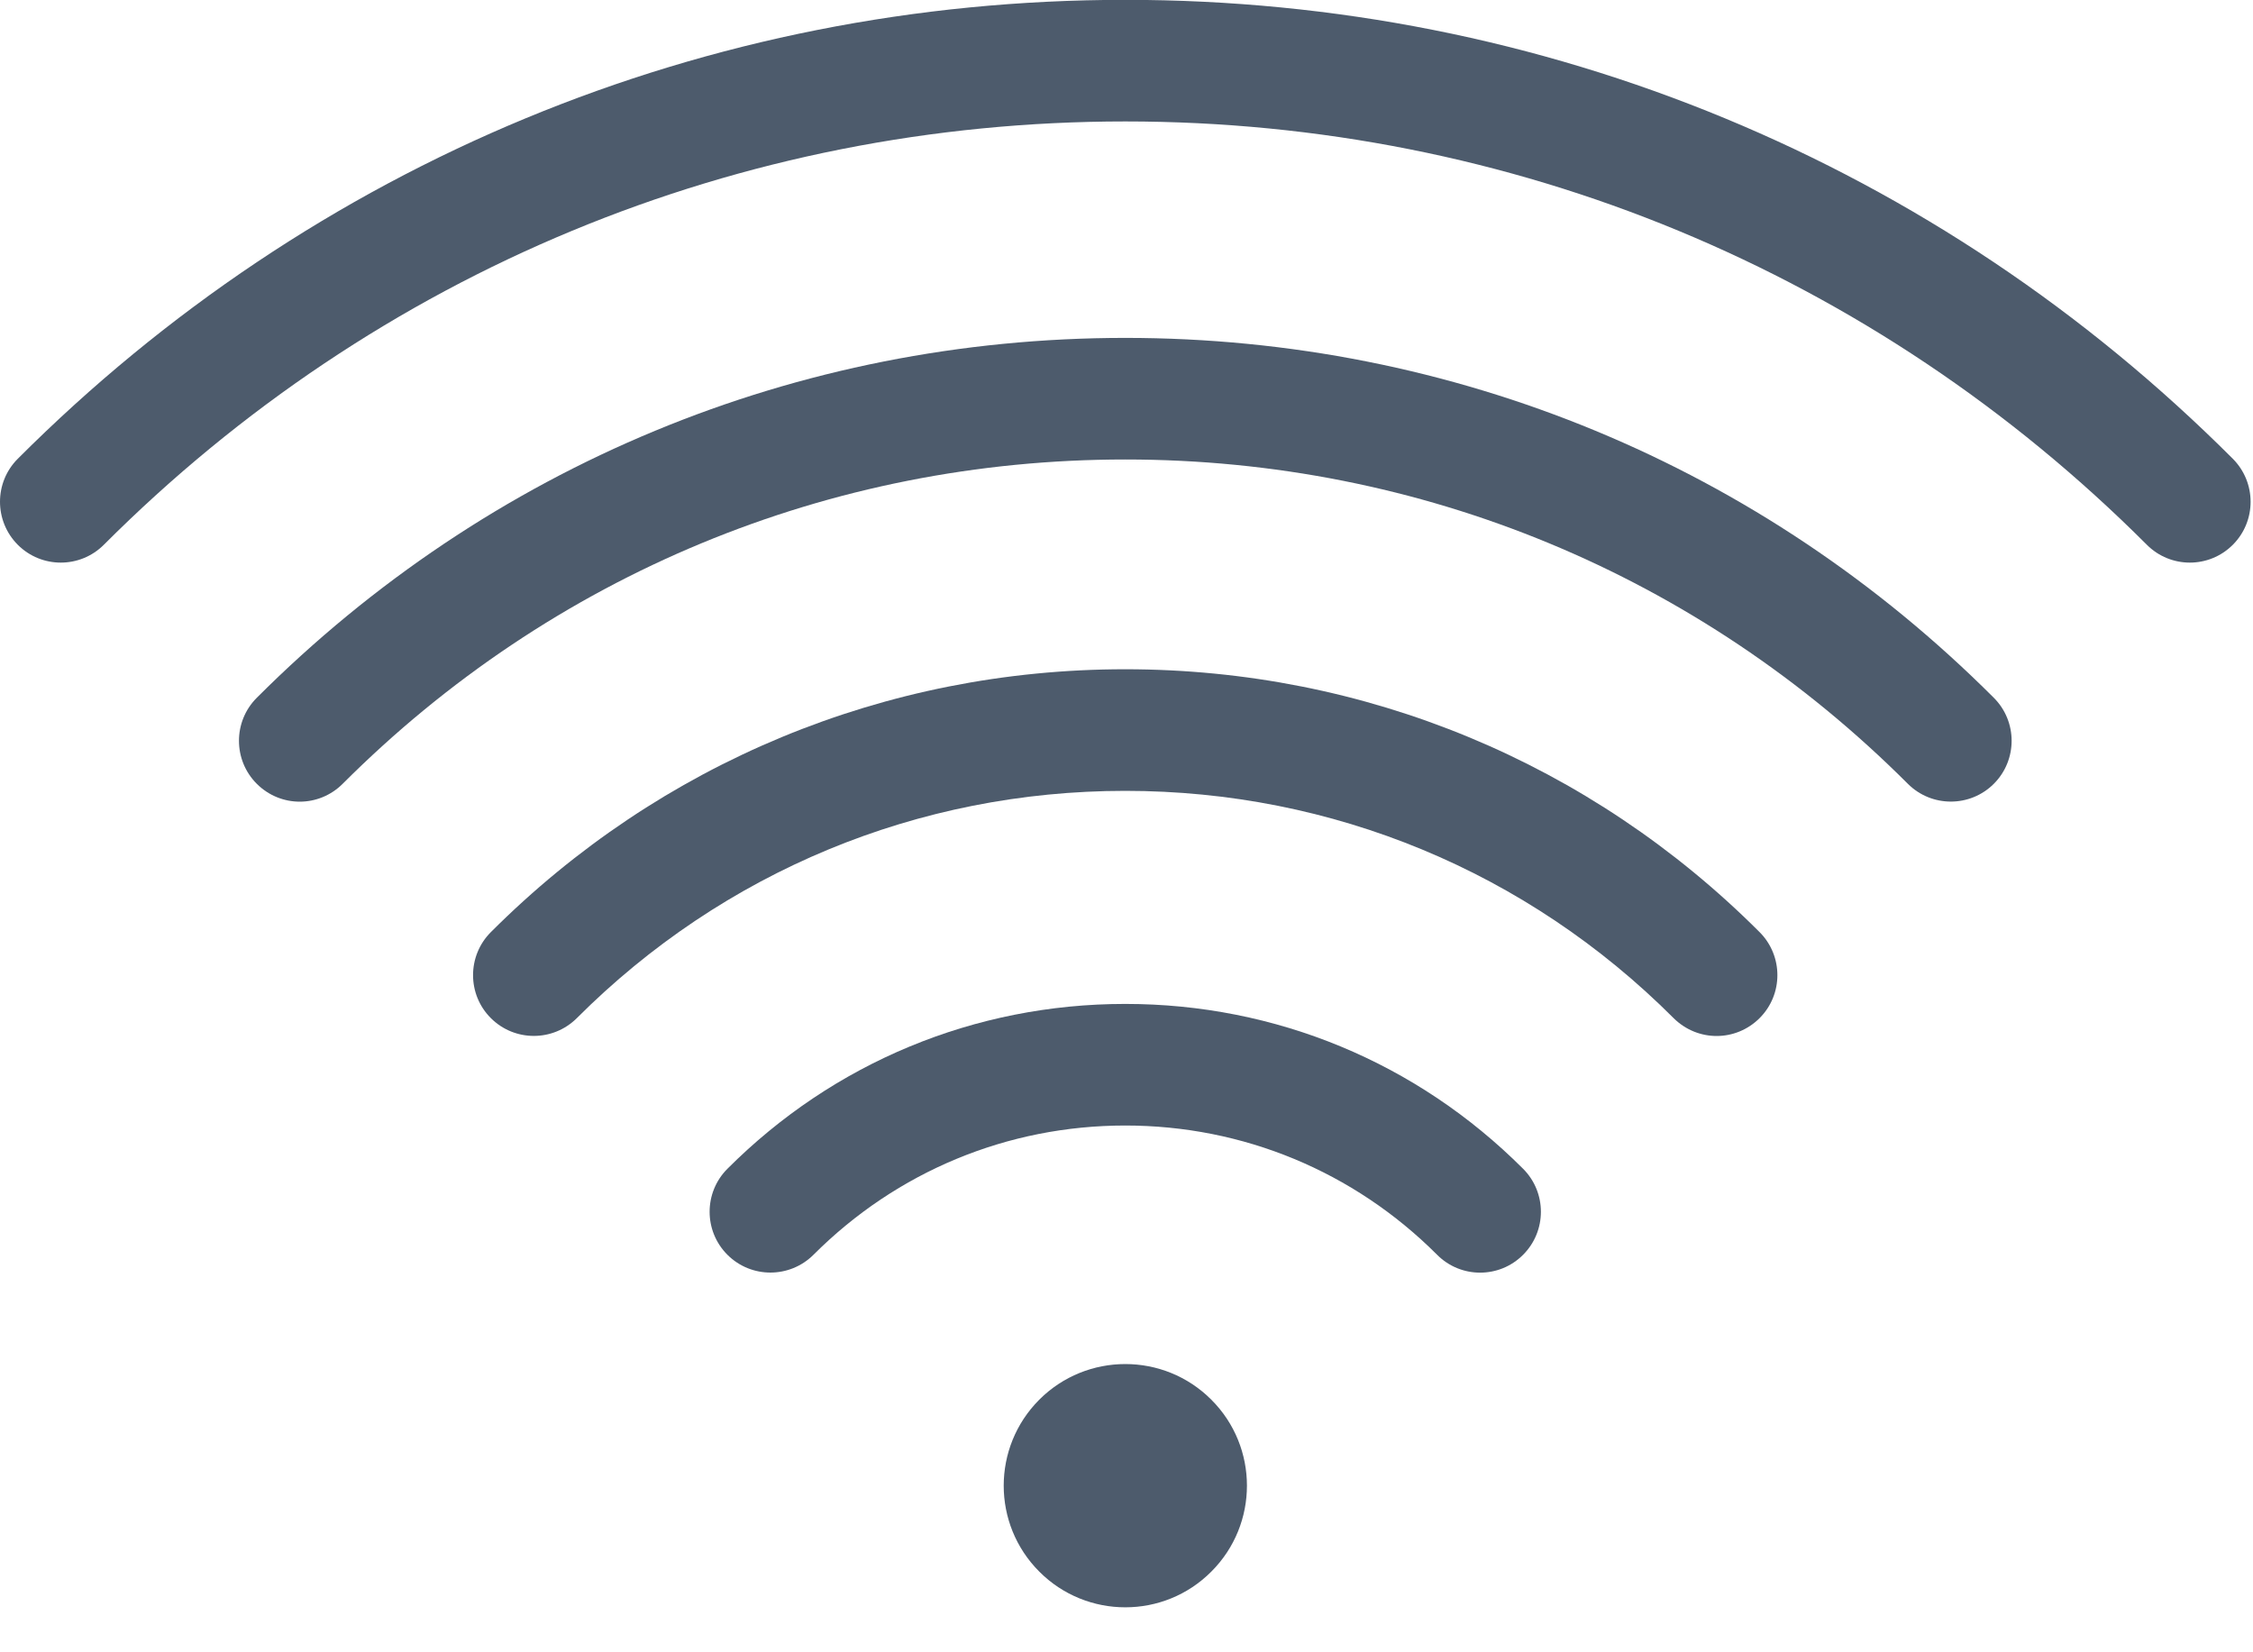
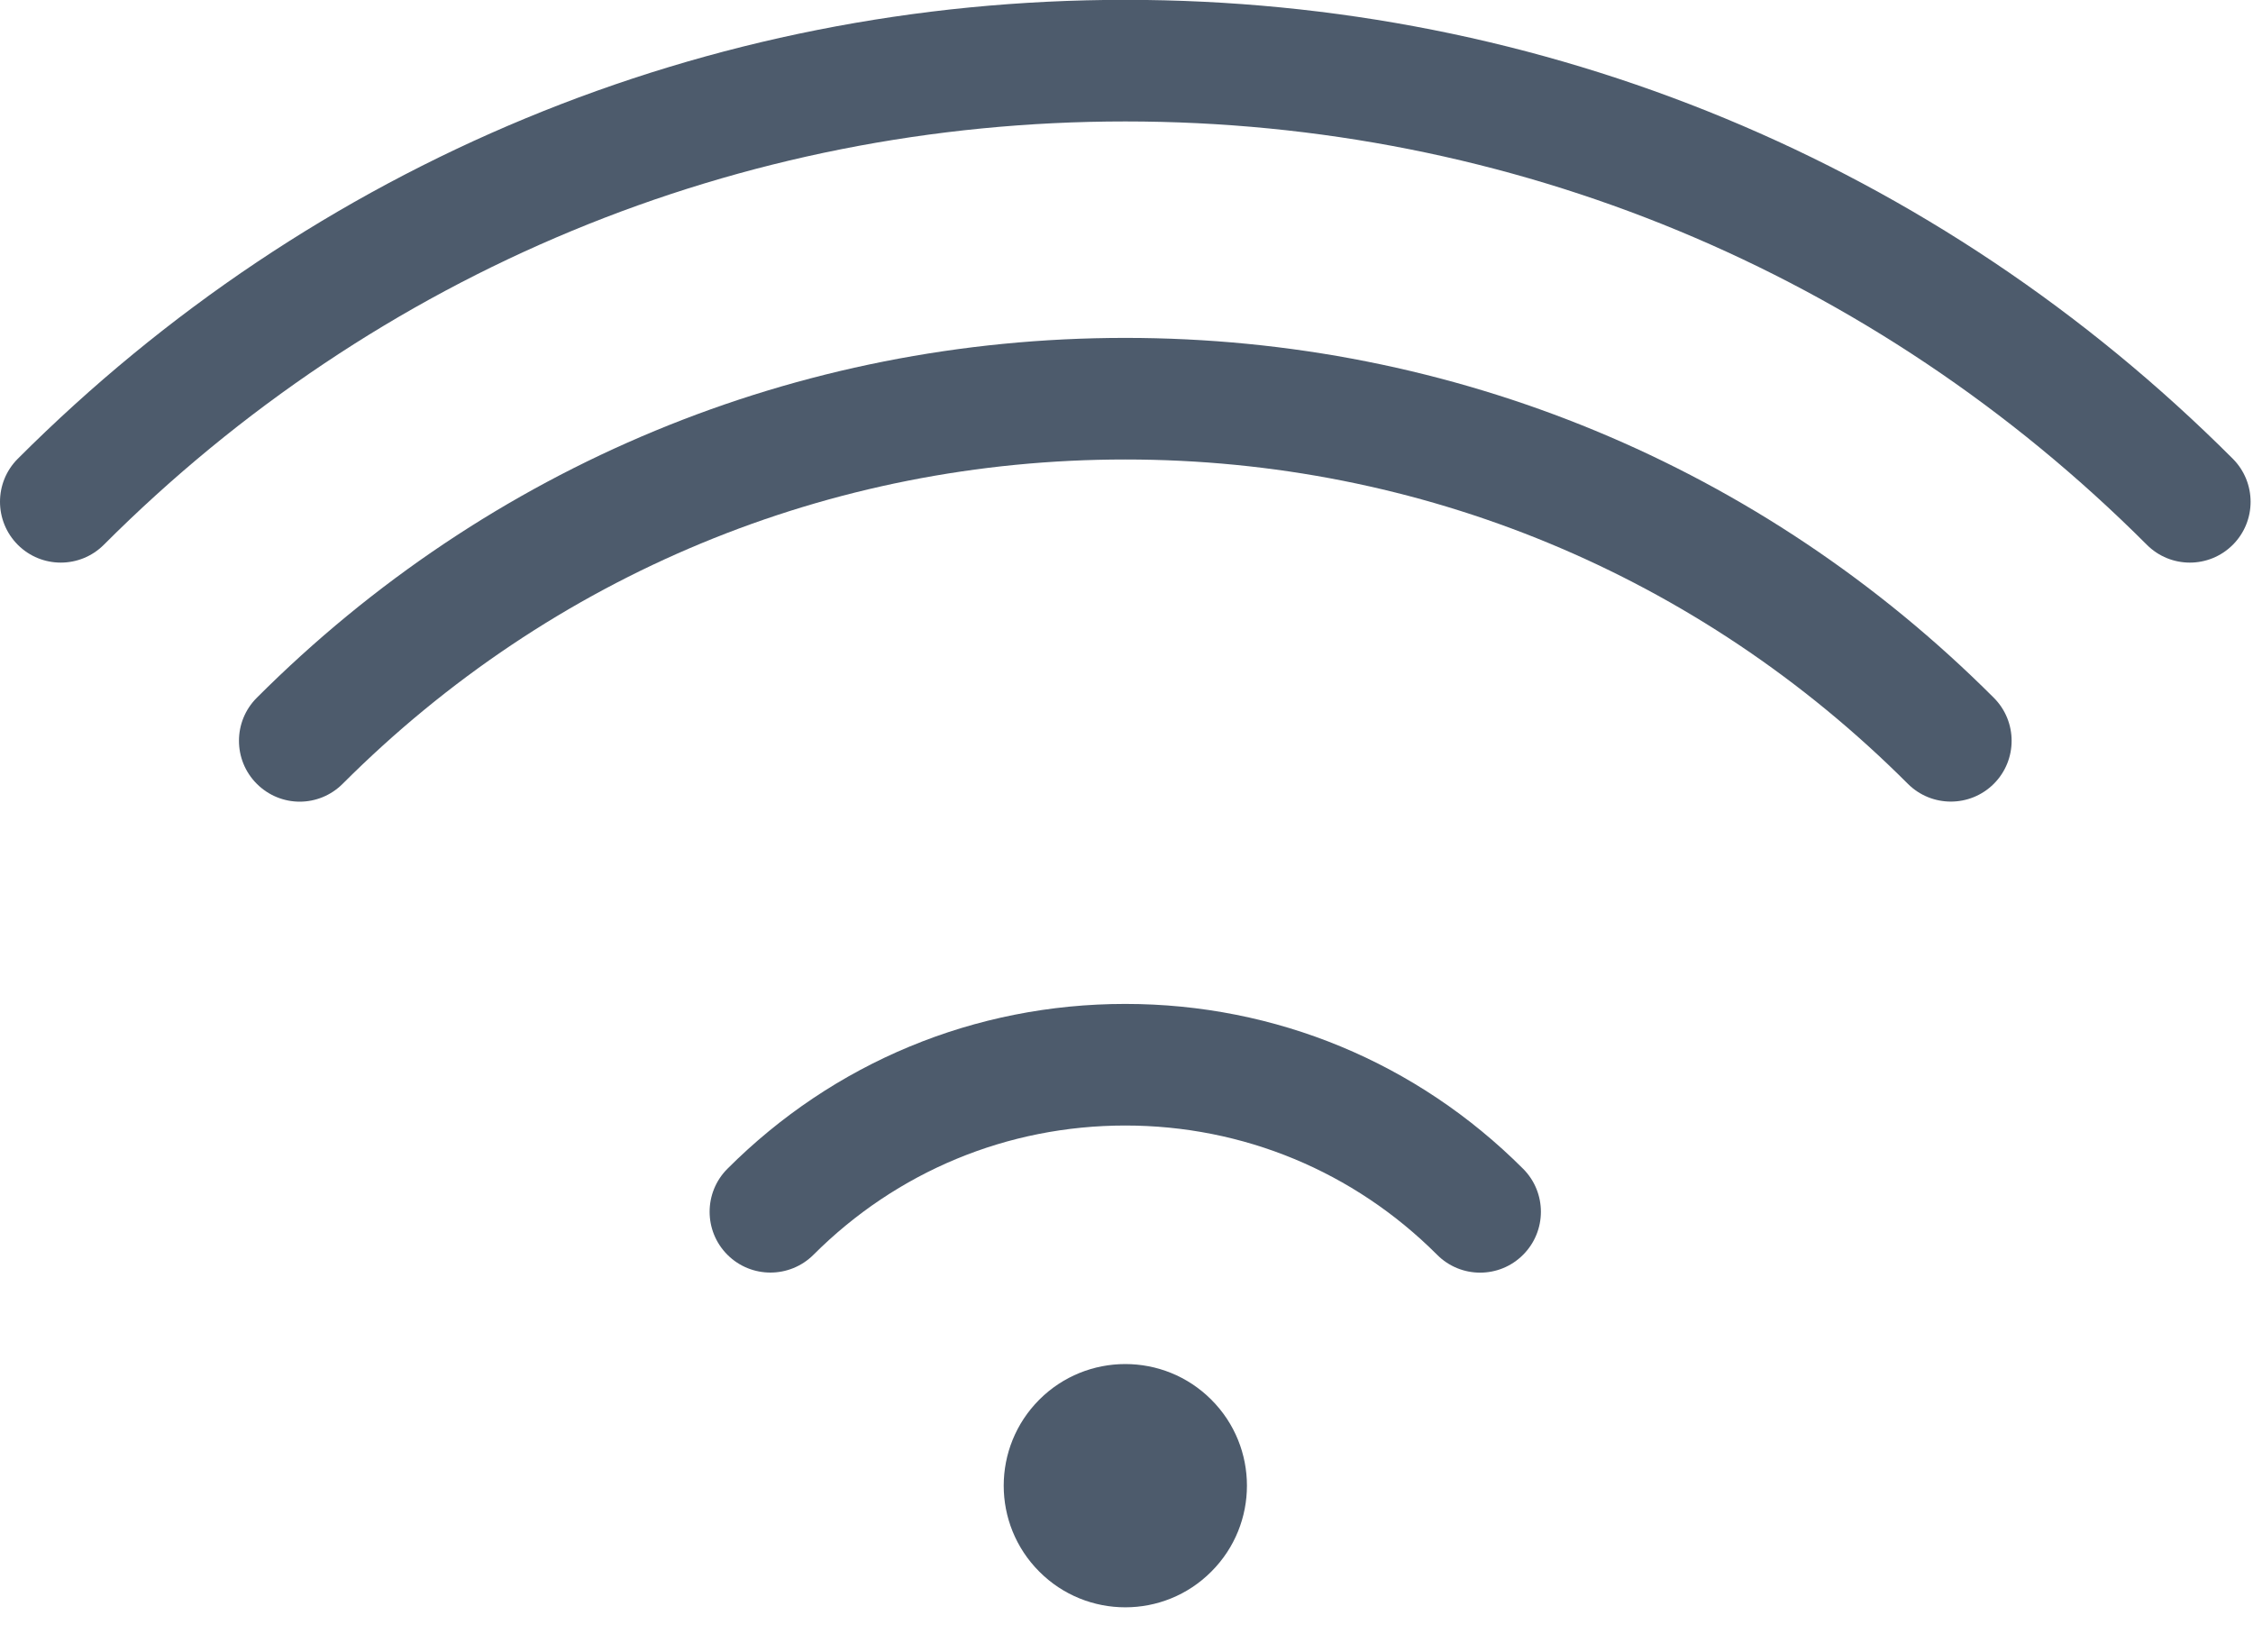
<svg xmlns="http://www.w3.org/2000/svg" width="30" height="22" viewBox="0 0 30 22" fill="none">
  <path d="M29.731 6.108C25.792 2.168 20.555 -0.002 14.984 -0.002C9.413 -0.002 4.176 2.168 0.237 6.108C-0.079 6.424 -0.079 6.937 0.237 7.254C0.553 7.57 1.066 7.57 1.382 7.254C5.015 3.619 9.846 1.617 14.984 1.617C20.122 1.617 24.953 3.619 28.587 7.254C28.745 7.412 28.952 7.491 29.159 7.491C29.366 7.491 29.573 7.412 29.731 7.254C30.047 6.938 30.047 6.425 29.731 6.108Z" fill="#4D5B6C" />
  <path d="M14.984 4.499C10.615 4.499 6.508 6.201 3.419 9.291C3.103 9.607 3.103 10.12 3.419 10.436C3.577 10.594 3.784 10.674 3.991 10.674C4.198 10.674 4.405 10.594 4.563 10.436C7.347 7.652 11.047 6.118 14.984 6.118C18.92 6.118 22.621 7.652 25.404 10.436C25.72 10.752 26.233 10.752 26.549 10.436C26.865 10.12 26.865 9.607 26.549 9.291C23.46 6.201 19.352 4.499 14.984 4.499H14.984Z" fill="#4D5B6C" />
-   <path d="M14.983 8.911C11.793 8.911 8.793 10.154 6.536 12.411C6.22 12.727 6.22 13.241 6.536 13.556C6.852 13.872 7.364 13.872 7.681 13.556C9.632 11.605 12.225 10.53 14.983 10.53C17.742 10.53 20.335 11.605 22.285 13.556C22.444 13.714 22.651 13.794 22.858 13.794C23.065 13.794 23.272 13.714 23.43 13.556C23.746 13.241 23.746 12.727 23.43 12.411C21.174 10.154 18.174 8.911 14.983 8.911L14.983 8.911Z" fill="#4D5B6C" />
  <path d="M14.983 13.367C12.982 13.367 11.101 14.146 9.686 15.562C9.37 15.878 9.37 16.391 9.686 16.707C10.002 17.023 10.515 17.023 10.832 16.707C11.941 15.598 13.415 14.986 14.984 14.986C16.552 14.986 18.027 15.598 19.136 16.707C19.294 16.866 19.502 16.945 19.708 16.945C19.916 16.945 20.123 16.866 20.281 16.707C20.597 16.391 20.597 15.878 20.281 15.562C18.866 14.146 16.985 13.367 14.984 13.367H14.983Z" fill="#4D5B6C" />
  <path d="M14.984 18.162C14.57 18.162 14.155 18.32 13.839 18.636C13.207 19.269 13.207 20.294 13.839 20.926C14.155 21.243 14.57 21.401 14.984 21.401C15.399 21.401 15.813 21.243 16.129 20.926C16.762 20.294 16.762 19.268 16.129 18.636C15.813 18.32 15.399 18.162 14.984 18.162Z" fill="#4D5B6C" />
</svg>